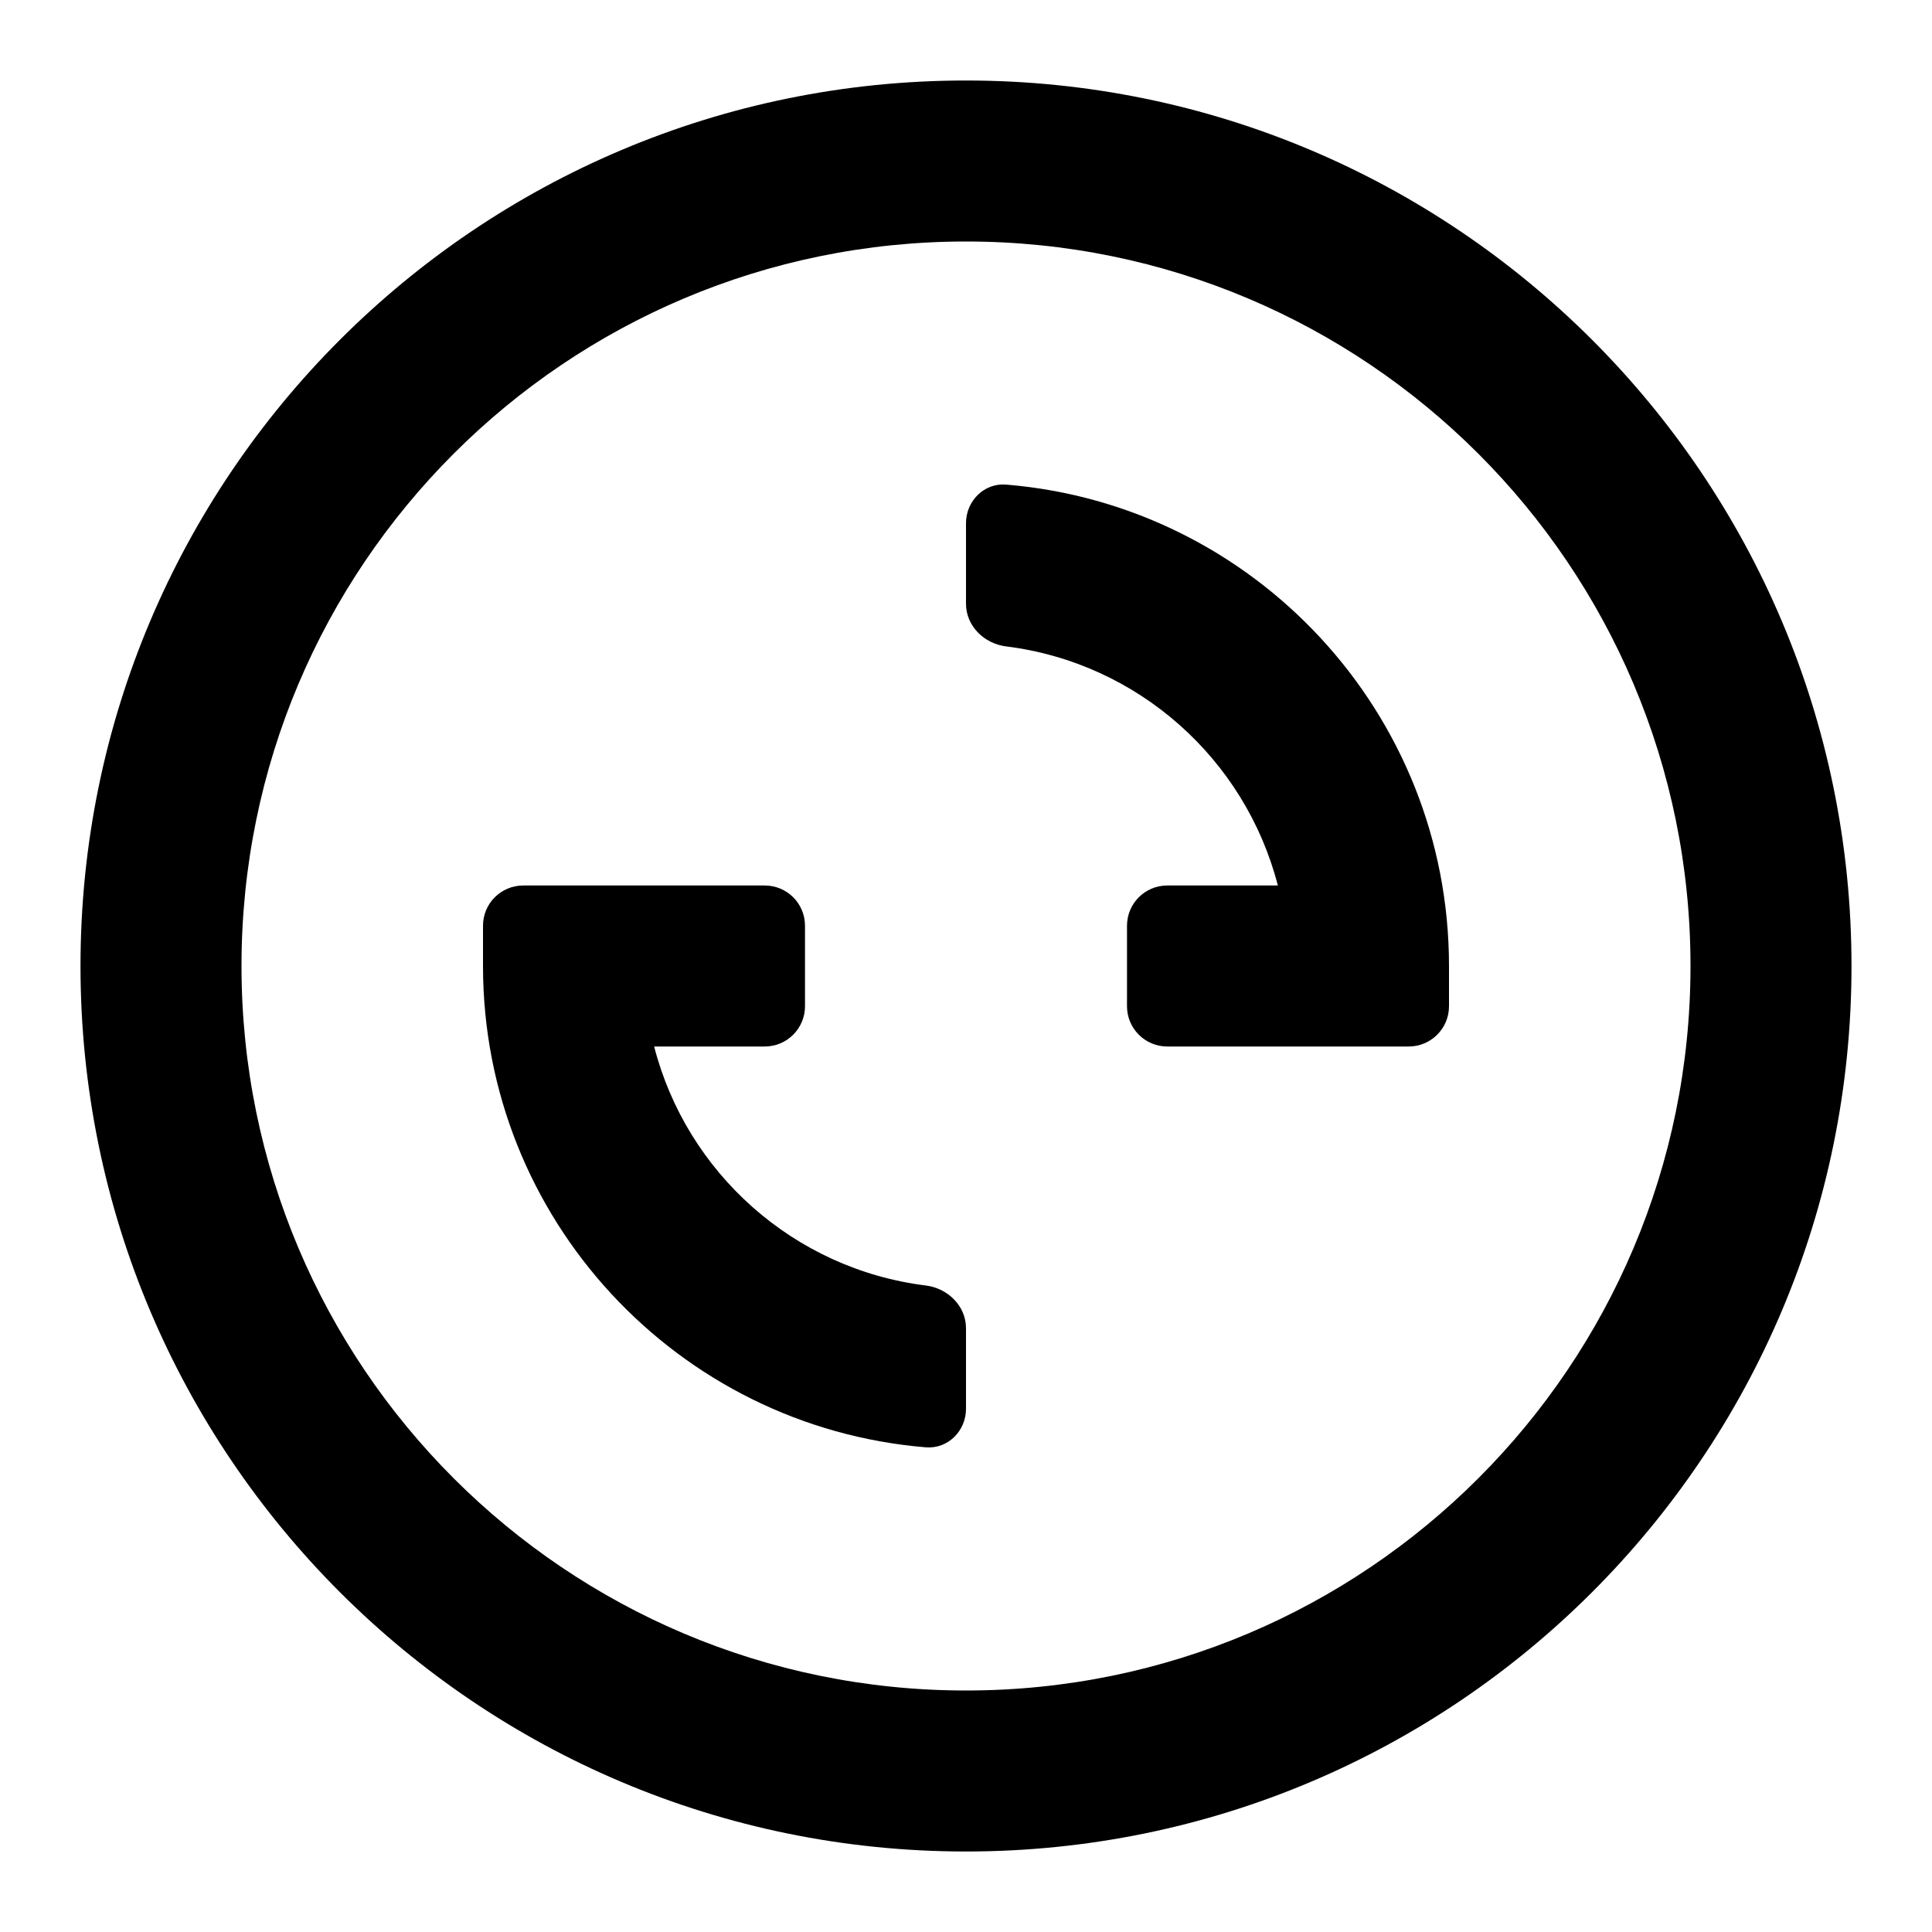
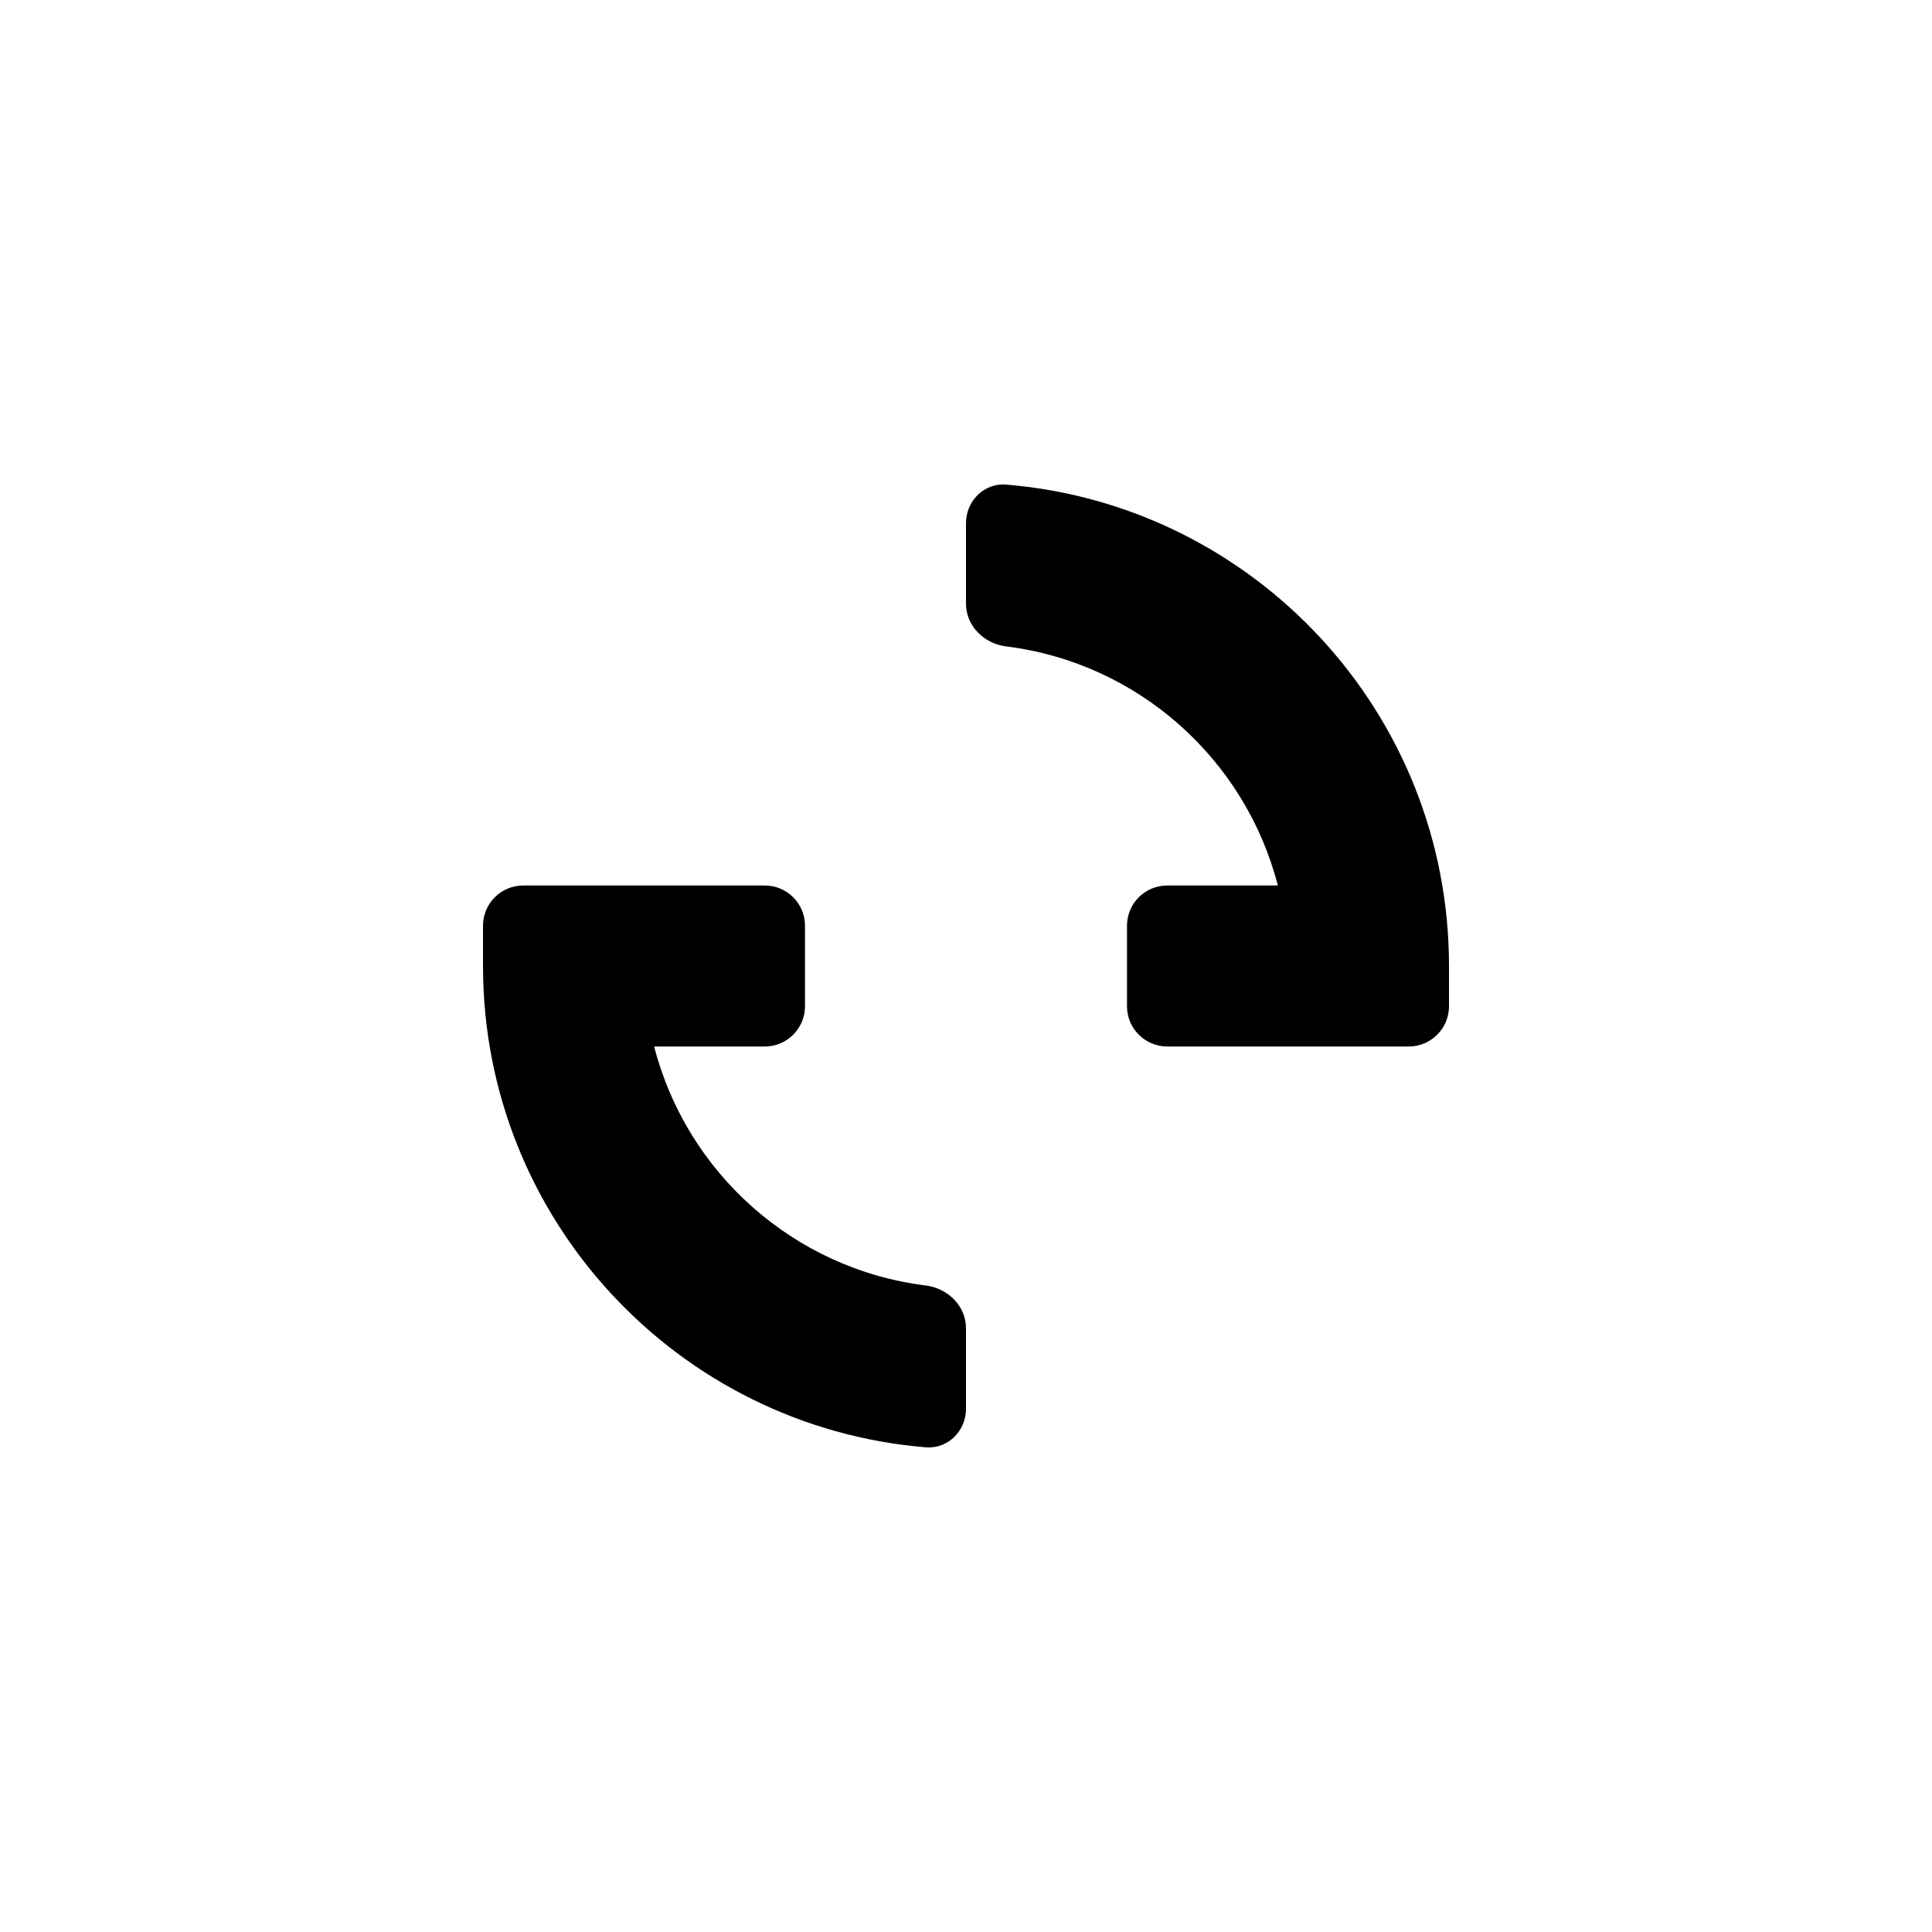
<svg xmlns="http://www.w3.org/2000/svg" width="1em" height="1em" viewBox="0 0 24 24" fill="none">
  <path d="M15.874 11C15.47 9.431 14.139 8.234 12.499 8.03C12.225 7.996 12 7.776 12 7.5V6.5C12 6.223 12.225 5.997 12.5 6.02C15.58 6.274 18 8.854 18 12V12.5C18 12.776 17.776 13 17.5 13H14.5C14.224 13 14 12.776 14 12.5V11.5C14 11.223 14.224 11 14.5 11H15.874Z" fill="currentColor" />
  <path d="M8.126 13C8.53 14.569 9.861 15.765 11.501 15.969C11.775 16.003 12 16.224 12 16.5V17.5C12 17.776 11.775 18.002 11.5 17.979C8.42 17.725 6 15.145 6 12V11.5C6 11.223 6.224 11 6.5 11H9.5C9.776 11 10 11.223 10 11.5V12.5C10 12.776 9.776 13 9.5 13H8.126Z" fill="currentColor" />
-   <path fill-rule="evenodd" clip-rule="evenodd" d="M23 12C23 18.075 18.075 23 12 23C5.925 23 1 18.075 1 12C1 5.925 5.925 1 12 1C18.075 1 23 5.925 23 12ZM21 12C21 16.971 16.971 21 12 21C7.029 21 3 16.971 3 12C3 7.029 7.029 3 12 3C16.971 3 21 7.029 21 12Z" fill="currentColor" />
</svg>